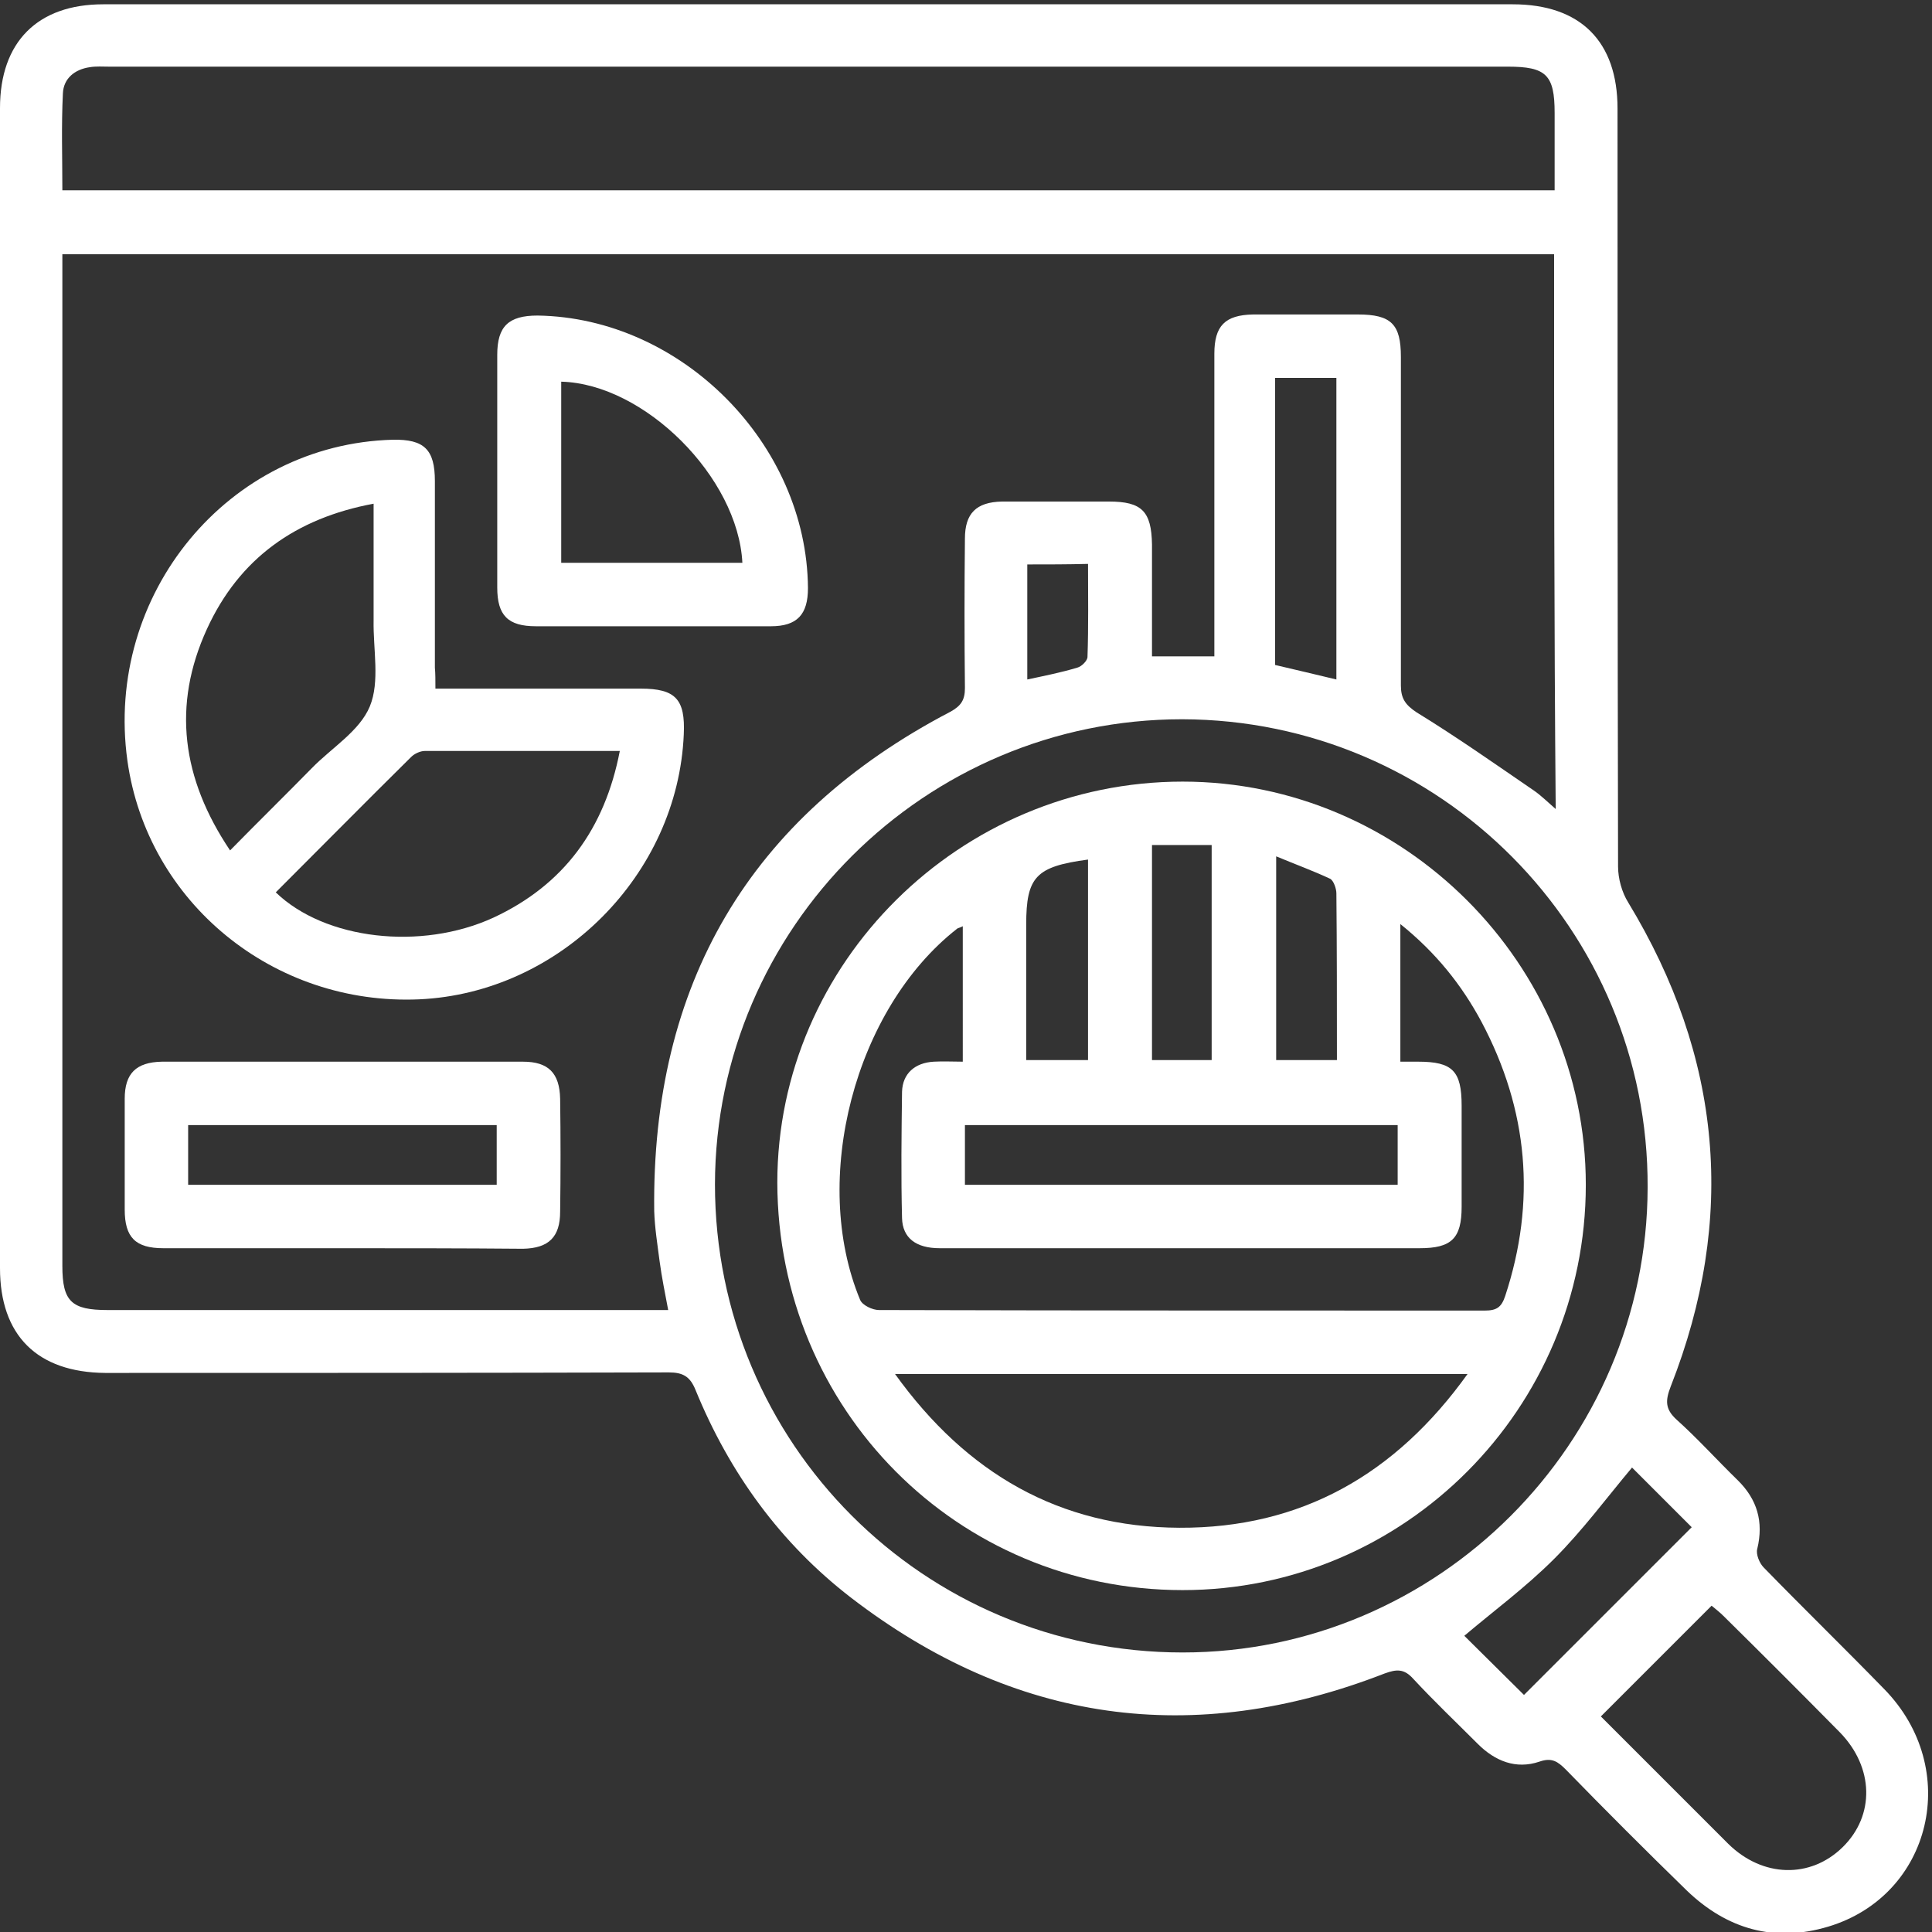
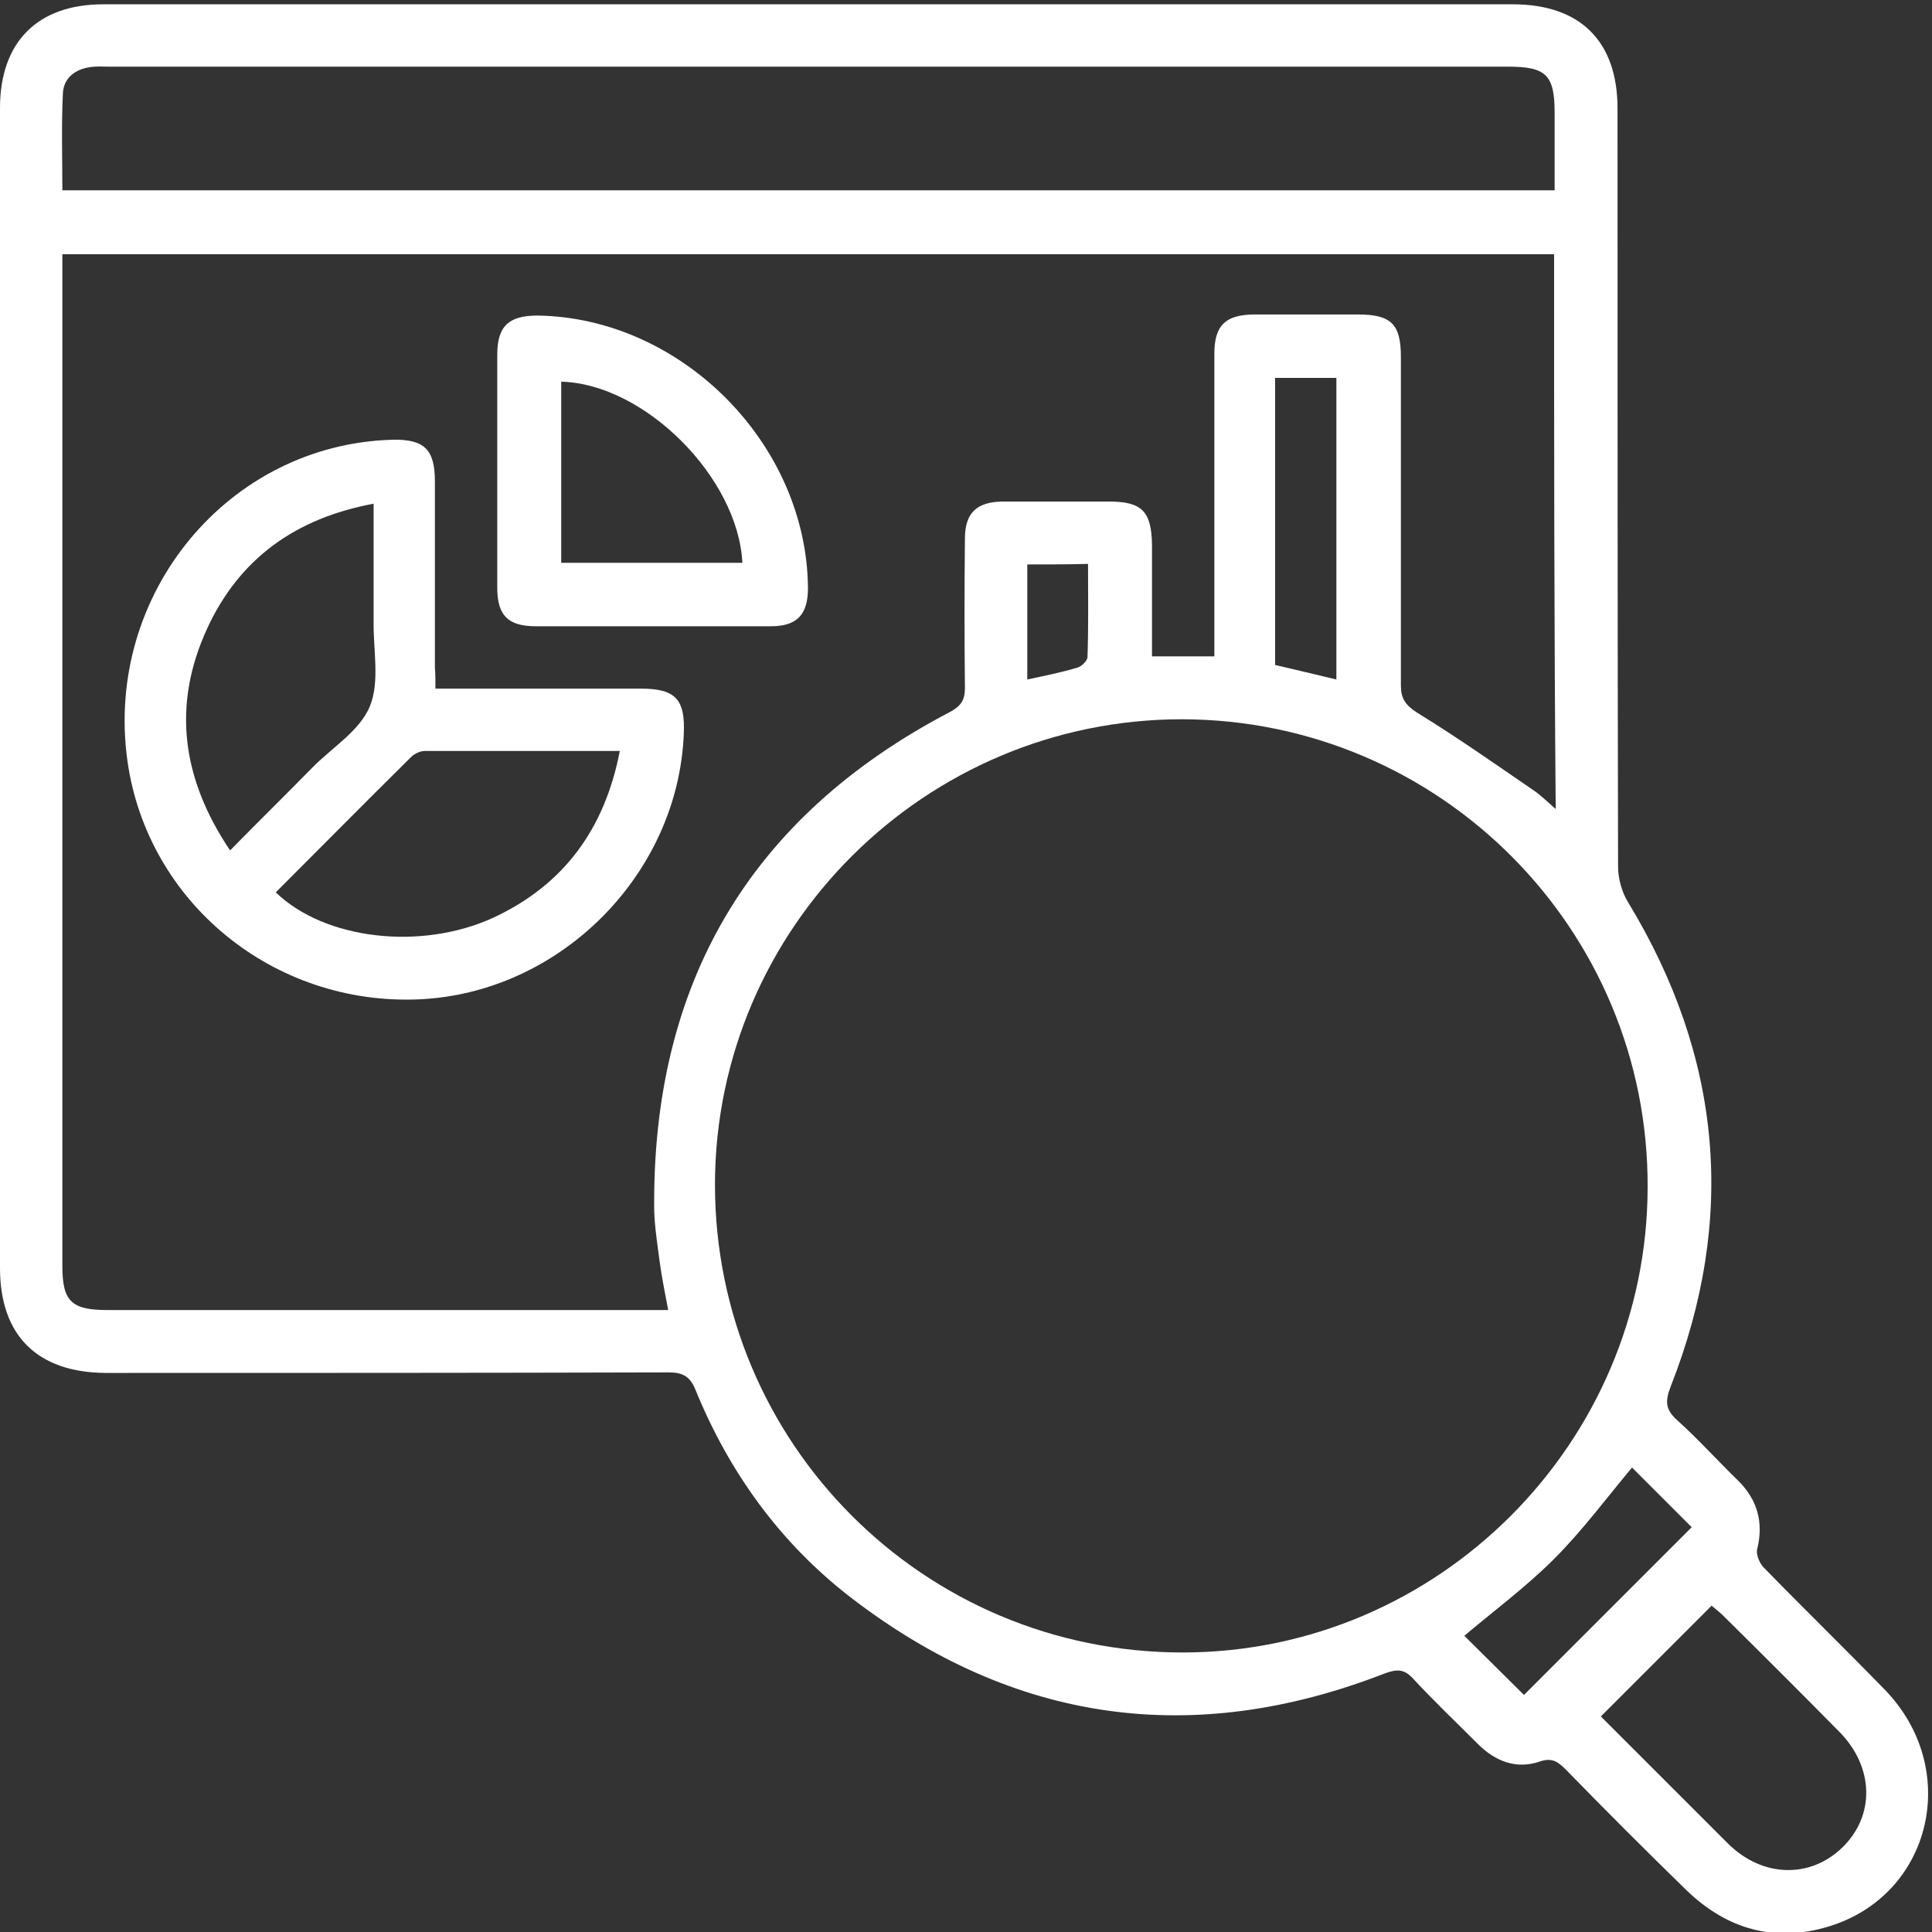
<svg xmlns="http://www.w3.org/2000/svg" version="1.1" id="Layer_1" x="0px" y="0px" viewBox="0 0 359.4 359.4" style="enable-background:new 0 0 359.4 359.4;" xml:space="preserve">
  <rect x="0" y="0" width="359.4" height="359.4" fill="#333333" stroke="none" />
  <style type="text/css">
	.st0{fill:#FFFFFF;}
</style>
  <g>
    <path class="st0" d="M150.5,0.8c43.6,0,87.2,0,130.9,0c12.6,0,19.5,6.9,19.5,19.4c0,47,0,94,0.1,141c0,2.2,0.7,4.8,1.9,6.7   c17.4,28.7,20.2,58.7,7.9,90c-1,2.6-1.1,4.2,1.1,6.2c3.9,3.5,7.5,7.5,11.3,11.2c3.7,3.6,4.9,7.8,3.7,12.8c-0.3,1,0.4,2.7,1.2,3.5   c7.4,7.6,15,15,22.4,22.6c14.5,14.8,8.9,38.4-10.4,44.2c-10,3-18.8,0.5-26.3-6.7c-7.6-7.4-15.1-14.9-22.5-22.5   c-1.5-1.5-2.6-2.3-4.9-1.5c-4.4,1.5-8.3-0.1-11.5-3.3c-4-4-8.1-7.9-12-12.1c-1.7-1.9-3.1-1.8-5.3-1c-35.7,13.9-69,9.2-99.3-14.1   c-13.1-10.1-22.6-23.2-28.9-38.6c-1-2.5-2.3-3.3-5-3.3c-34.9,0.1-69.9,0.1-104.8,0.1C6.9,255.3,0,248.4,0,235.9C0,164,0,92,0,20.1   C0,7.8,7,0.8,19.2,0.8C63,0.8,106.7,0.8,150.5,0.8z M289.1,47.3c-92.7,0-185,0-277.5,0c0,1.5,0,2.6,0,3.8c0,61.5,0,122.9,0,184.4   c0,6.6,1.7,8.2,8.4,8.2c33.5,0,67,0,100.5,0c1.2,0,2.4,0,3.8,0c-0.6-3.2-1.2-6.1-1.6-9.1c-0.4-3.1-0.9-6.2-1-9.3   c-0.5-42.1,17.6-73.3,55.1-92.9c2-1.1,2.7-2.2,2.7-4.4c-0.1-9.3-0.1-18.6,0-27.8c0-4.7,2.1-6.8,6.9-6.9c6.6,0,13.3,0,19.9,0   c6.1,0,7.9,1.8,8,8c0,7,0,13.9,0,20.8c4.1,0,7.7,0,11.6,0c0-1.6,0-2.9,0-4.2c0-17.4,0-34.7,0-52.1c0-5.2,2-7.2,7.2-7.3   c6.5,0,13,0,19.5,0c6.2,0,8,1.8,8,7.9c0,20.4,0,40.7,0,61.1c0,2.4,0.8,3.6,2.9,5c7.5,4.6,14.6,9.6,21.9,14.6c1.3,0.9,2.5,2.1,4,3.4   C289.1,115.9,289.1,81.7,289.1,47.3z M289.2,35.4c0-5,0-9.7,0-14.4c0-7.1-1.6-8.6-8.7-8.6c-86.7,0-173.5,0-260.2,0   c-1.2,0-2.4-0.1-3.6,0.1c-2.8,0.4-4.9,2.1-5,4.9c-0.3,6-0.1,11.9-0.1,18C104.3,35.4,196.5,35.4,289.2,35.4z M219.9,133.8   c-47.8,0-86.8,38.8-86.9,86.5c0,48.2,38.8,87.1,87,87.1c47.5,0,86.4-38.9,86.5-86.5C306.7,172.9,267.9,133.9,219.9,133.8z    M297.8,319.3c7.9,7.9,15.8,15.8,23.7,23.7c6.4,6.3,15.3,6.5,21.3,0.6c6-5.9,5.8-14.8-0.5-21.3c-7.2-7.3-14.4-14.5-21.7-21.7   c-0.7-0.7-1.6-1.4-2.2-1.9C311.5,305.6,304.8,312.3,297.8,319.3z M303.6,273c-4.7,5.6-9.2,11.7-14.5,17   c-5.3,5.3-11.4,9.8-16.7,14.3c3.7,3.7,7.7,7.6,11.1,11c10.3-10.3,20.9-20.9,31.2-31.2C311.1,280.5,307.2,276.6,303.6,273z    M237.2,123.7c3.9,0.9,7.6,1.8,11.4,2.7c0-18.8,0-37.4,0-56.1c-3.8,0-7.5,0-11.4,0c0,1,0,1.8,0,2.7   C237.2,89.9,237.2,106.7,237.2,123.7z M191.1,105c0,7.3,0,14.3,0,21.4c3.3-0.7,6.3-1.3,9.3-2.2c0.8-0.2,1.9-1.3,1.9-2   c0.2-5.7,0.1-11.4,0.1-17.3C198.5,105,194.9,105,191.1,105z" />
    <path class="st0" d="M81,128.1c13.1,0,25.6,0,38.2,0c6.5,0,8.3,2,8,8.5c-1.1,26.1-23,48.1-49.2,49.3c-27.1,1.2-50.6-18-54.3-44.4   c-4.3-31,18.8-58.9,49.4-59.7c5.8-0.1,7.8,1.8,7.8,7.7c0,11.6,0,23.1,0,34.7C81,125.3,81,126.5,81,128.1z M42.8,158.2   c5.3-5.4,10.3-10.3,15.2-15.3c3.7-3.8,8.9-6.9,10.8-11.5c1.9-4.6,0.6-10.6,0.7-16c0-7.1,0-14.2,0-21.7c-14.5,2.7-25,10.2-31,23.3   C32,131.2,33.8,144.8,42.8,158.2z M51.3,166c9.1,8.8,27,10.9,40.5,4.7c13.1-6.1,20.7-16.5,23.5-31c-12.5,0-24.4,0-36.3,0   c-0.8,0-1.9,0.5-2.5,1.1C68.1,149.1,59.7,157.6,51.3,166z" />
-     <path class="st0" d="M63.3,232.2c-11,0-21.9,0-32.9,0c-5.2,0-7.2-2-7.2-7.2c0-6.9,0-13.7,0-20.6c0-4.7,2.1-6.8,6.9-6.9   c22.4,0,44.8,0,67.2,0c4.7,0,6.8,2.1,6.9,6.9c0.1,7,0.1,14,0,21c0,4.7-2.1,6.8-6.9,6.9C85.9,232.2,74.6,232.2,63.3,232.2z    M92.4,209.3c-19.4,0-38.4,0-57.4,0c0,3.9,0,7.6,0,11.1c19.3,0,38.3,0,57.4,0C92.4,216.7,92.4,213.1,92.4,209.3z" />
    <path class="st0" d="M121.4,116.5c-7.2,0-14.4,0-21.7,0c-5.2,0-7.2-2-7.2-7.2c0-14.4,0-28.9,0-43.3c0-5.3,2.1-7.3,7.5-7.3   c26.8,0.4,50.1,23.9,50.3,50.7c0,4.9-2,7.1-6.9,7.1C136.1,116.5,128.8,116.5,121.4,116.5z M104.4,71c0,11.2,0,22.5,0,33.7   c11.4,0,22.5,0,33.7,0C137.3,88.8,119.9,71.4,104.4,71z" />
-     <path class="st0" d="M220,145.4c41.1,0,75,33.9,75,75c0,41.6-33.7,75.4-75,75.4c-41.9,0-75.3-33.6-75.4-75.8   C144.6,179.1,178.6,145.4,220,145.4z M179.1,172.3c-0.5,0.3-0.9,0.3-1.1,0.5c-19,14.9-27.3,46.6-18,69c0.4,1,2.3,1.9,3.5,1.9   c37.6,0.1,75.2,0.1,112.7,0.1c2.2,0,3.1-0.6,3.8-2.7c5.8-17.6,4.3-34.6-4.4-51c-3.7-6.9-8.5-12.9-15.1-18.2c0,8.8,0,17,0,25.6   c1.2,0,2.2,0,3.3,0c6.4,0,8.1,1.7,8.1,8.2c0,6.3,0,12.5,0,18.8c0,5.9-1.9,7.7-7.8,7.7c-17.6,0-35.2,0-52.8,0c-12.2,0-24.3,0-36.5,0   c-4.4,0-6.9-1.9-7-5.6c-0.2-7.8-0.1-15.7,0-23.5c0.1-3.4,2.4-5.4,5.9-5.6c1.8-0.1,3.5,0,5.4,0C179.1,188.9,179.1,180.7,179.1,172.3   z M273,255.6c-35.8,0-70.8,0-106.5,0c13.3,18.5,30.6,28.5,52.9,28.6C242,284.3,259.6,274.3,273,255.6z M179.5,220.4   c27.1,0,53.9,0,80.5,0c0-3.9,0-7.6,0-11.1c-27,0-53.7,0-80.5,0C179.5,213,179.5,216.6,179.5,220.4z M214.3,157.2   c0,13.7,0,26.8,0,40c3.9,0,7.5,0,11.1,0c0-13.4,0-26.6,0-40C221.6,157.2,218,157.2,214.3,157.2z M237.4,159.3c0,13.1,0,25.5,0,37.9   c3.9,0,7.6,0,11.3,0c0-10.5,0-20.8-0.1-31c0-0.9-0.5-2.3-1.1-2.7C244.3,162,241,160.8,237.4,159.3z M202.4,159.9   c-9.7,1.3-11.5,3.2-11.5,12.1c0,1.7,0,3.4,0,5.1c0,6.7,0,13.4,0,20.1c4.1,0,7.7,0,11.5,0C202.4,184.7,202.4,172.5,202.4,159.9z" />
  </g>
</svg>